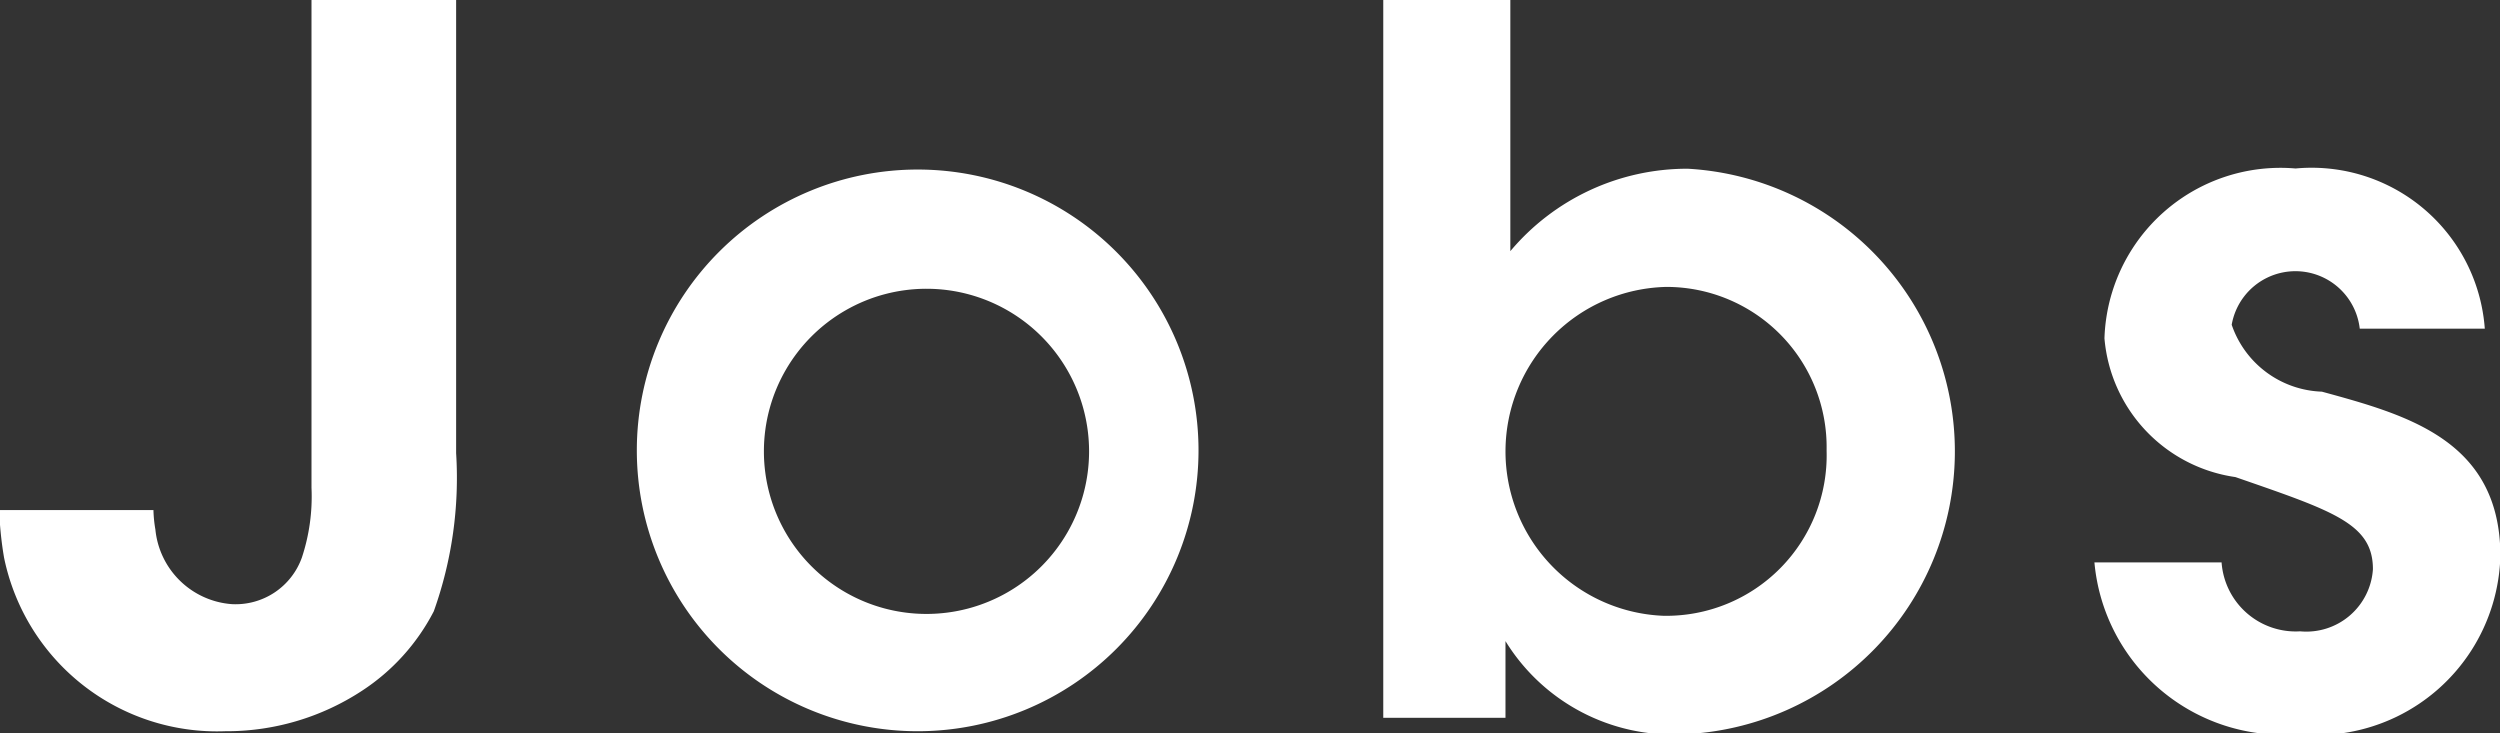
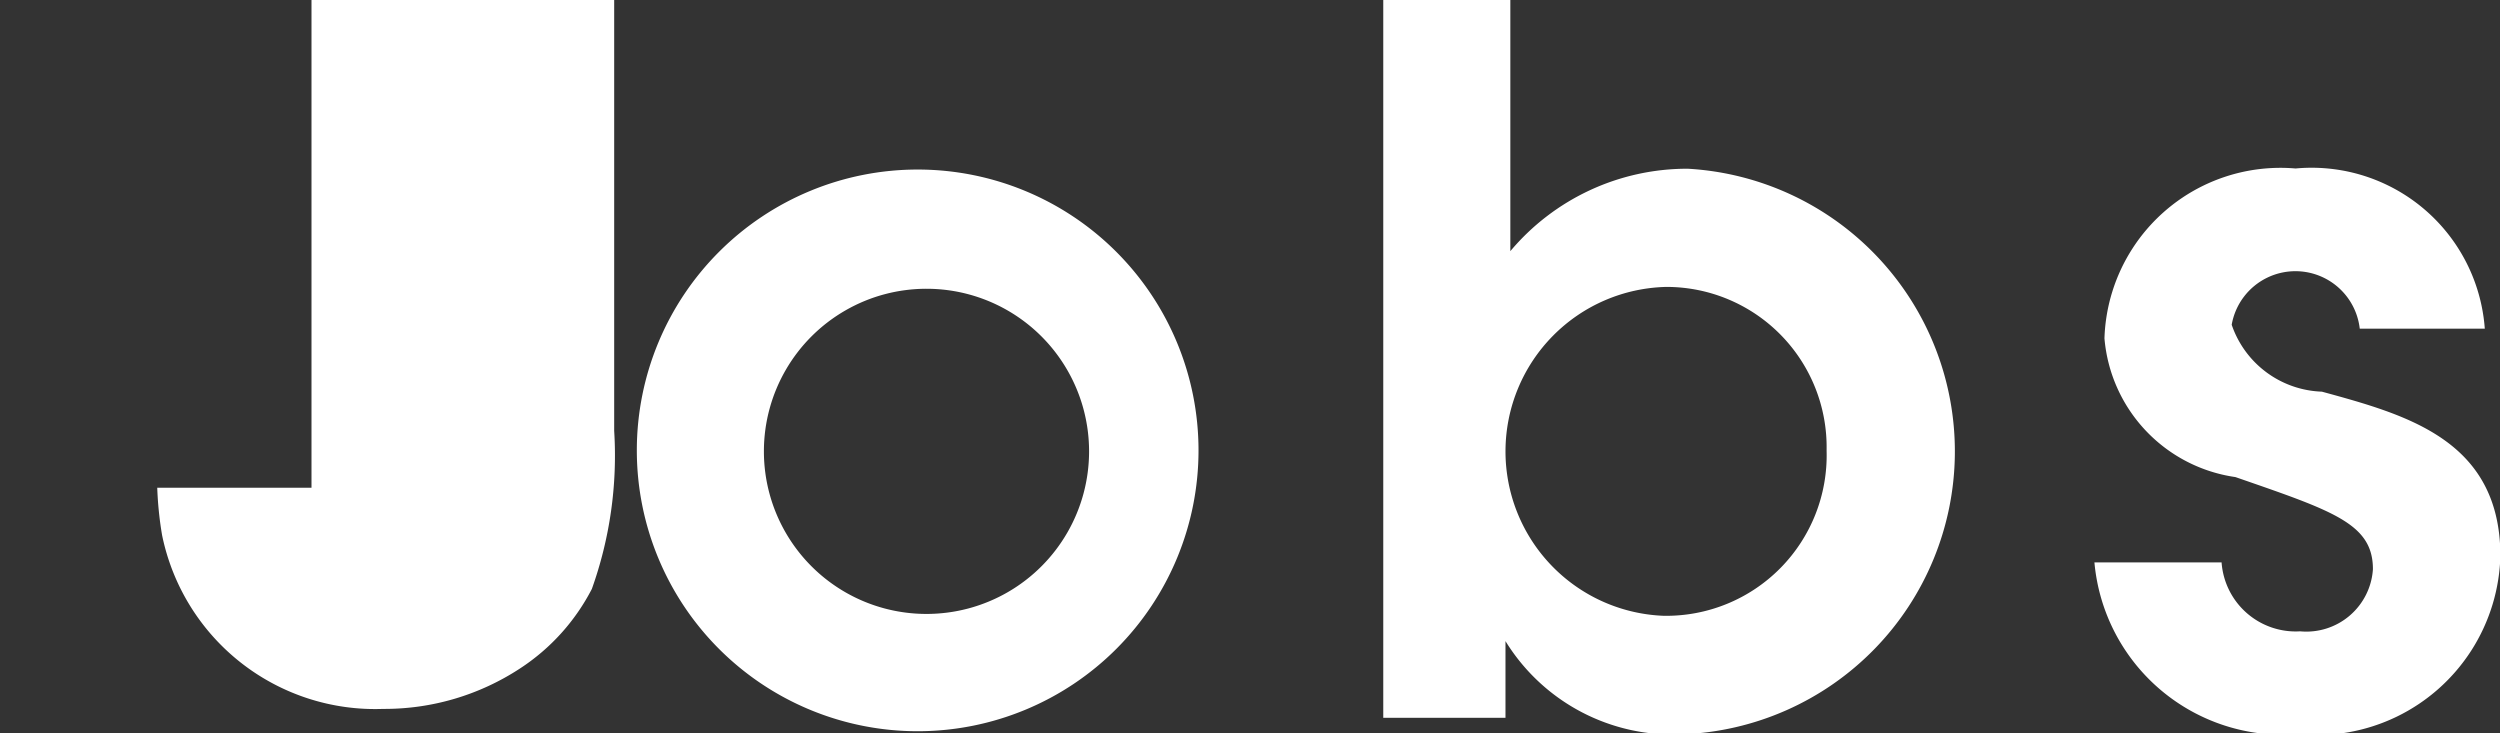
<svg xmlns="http://www.w3.org/2000/svg" width="30.907" height="9.062">
  <rect width="100%" height="100%" fill="#333333" stroke="none" />
  <defs>
    <style>.cls-1 {
        fill: #fff;
        fill-rule: evenodd;
      }</style>
  </defs>
-   <path id="h1_jobs_en.svg" class="cls-1" d="M148.92,200.435h-1.788v6.033a2.4,2.4,0,0,1-.119.863,0.87,0.87,0,0,1-.864.576,1.026,1.026,0,0,1-.947-0.923,1.626,1.626,0,0,1-.024-0.24h-1.907a4.412,4.412,0,0,0,.06.587,2.688,2.688,0,0,0,2.734,2.147,3.053,3.053,0,0,0,1.691-.5,2.592,2.592,0,0,0,.888-0.983,4.9,4.9,0,0,0,.276-1.955v-5.6Zm2.234,5.577a3.472,3.472,0,1,0,0-.012v0.012Zm1.571,0a2.01,2.01,0,1,1,0,.012v-0.012Zm7.657,3.3h1.511v-0.948a2.428,2.428,0,0,0,2.183,1.152,3.5,3.5,0,0,0,.072-6.992,2.855,2.855,0,0,0-2.195,1.019v-3.106h-1.571v8.875Zm5.481-3.3a1.984,1.984,0,0,1-2.015,2.039,2.034,2.034,0,0,1,.036-4.066A1.981,1.981,0,0,1,165.863,206v0.012ZM174,204.5a2.146,2.146,0,0,0-2.339-1.979,2.177,2.177,0,0,0-2.363,2.1,1.894,1.894,0,0,0,1.619,1.715c1.212,0.42,1.7.576,1.7,1.139a0.825,0.825,0,0,1-.9.768,0.919,0.919,0,0,1-.971-0.852h-1.572a2.34,2.34,0,0,0,2.519,2.123,2.273,2.273,0,0,0,2.5-2.219c-0.012-1.415-1.152-1.727-2.207-2.015a1.222,1.222,0,0,1-1.115-.827,0.8,0.8,0,0,1,1.583.048H174Z" transform="translate(-143.281 -200.438)" />
+   <path id="h1_jobs_en.svg" class="cls-1" d="M148.92,200.435h-1.788v6.033h-1.907a4.412,4.412,0,0,0,.06.587,2.688,2.688,0,0,0,2.734,2.147,3.053,3.053,0,0,0,1.691-.5,2.592,2.592,0,0,0,.888-0.983,4.9,4.9,0,0,0,.276-1.955v-5.6Zm2.234,5.577a3.472,3.472,0,1,0,0-.012v0.012Zm1.571,0a2.01,2.01,0,1,1,0,.012v-0.012Zm7.657,3.3h1.511v-0.948a2.428,2.428,0,0,0,2.183,1.152,3.5,3.5,0,0,0,.072-6.992,2.855,2.855,0,0,0-2.195,1.019v-3.106h-1.571v8.875Zm5.481-3.3a1.984,1.984,0,0,1-2.015,2.039,2.034,2.034,0,0,1,.036-4.066A1.981,1.981,0,0,1,165.863,206v0.012ZM174,204.5a2.146,2.146,0,0,0-2.339-1.979,2.177,2.177,0,0,0-2.363,2.1,1.894,1.894,0,0,0,1.619,1.715c1.212,0.42,1.7.576,1.7,1.139a0.825,0.825,0,0,1-.9.768,0.919,0.919,0,0,1-.971-0.852h-1.572a2.34,2.34,0,0,0,2.519,2.123,2.273,2.273,0,0,0,2.5-2.219c-0.012-1.415-1.152-1.727-2.207-2.015a1.222,1.222,0,0,1-1.115-.827,0.8,0.8,0,0,1,1.583.048H174Z" transform="translate(-143.281 -200.438)" />
</svg>